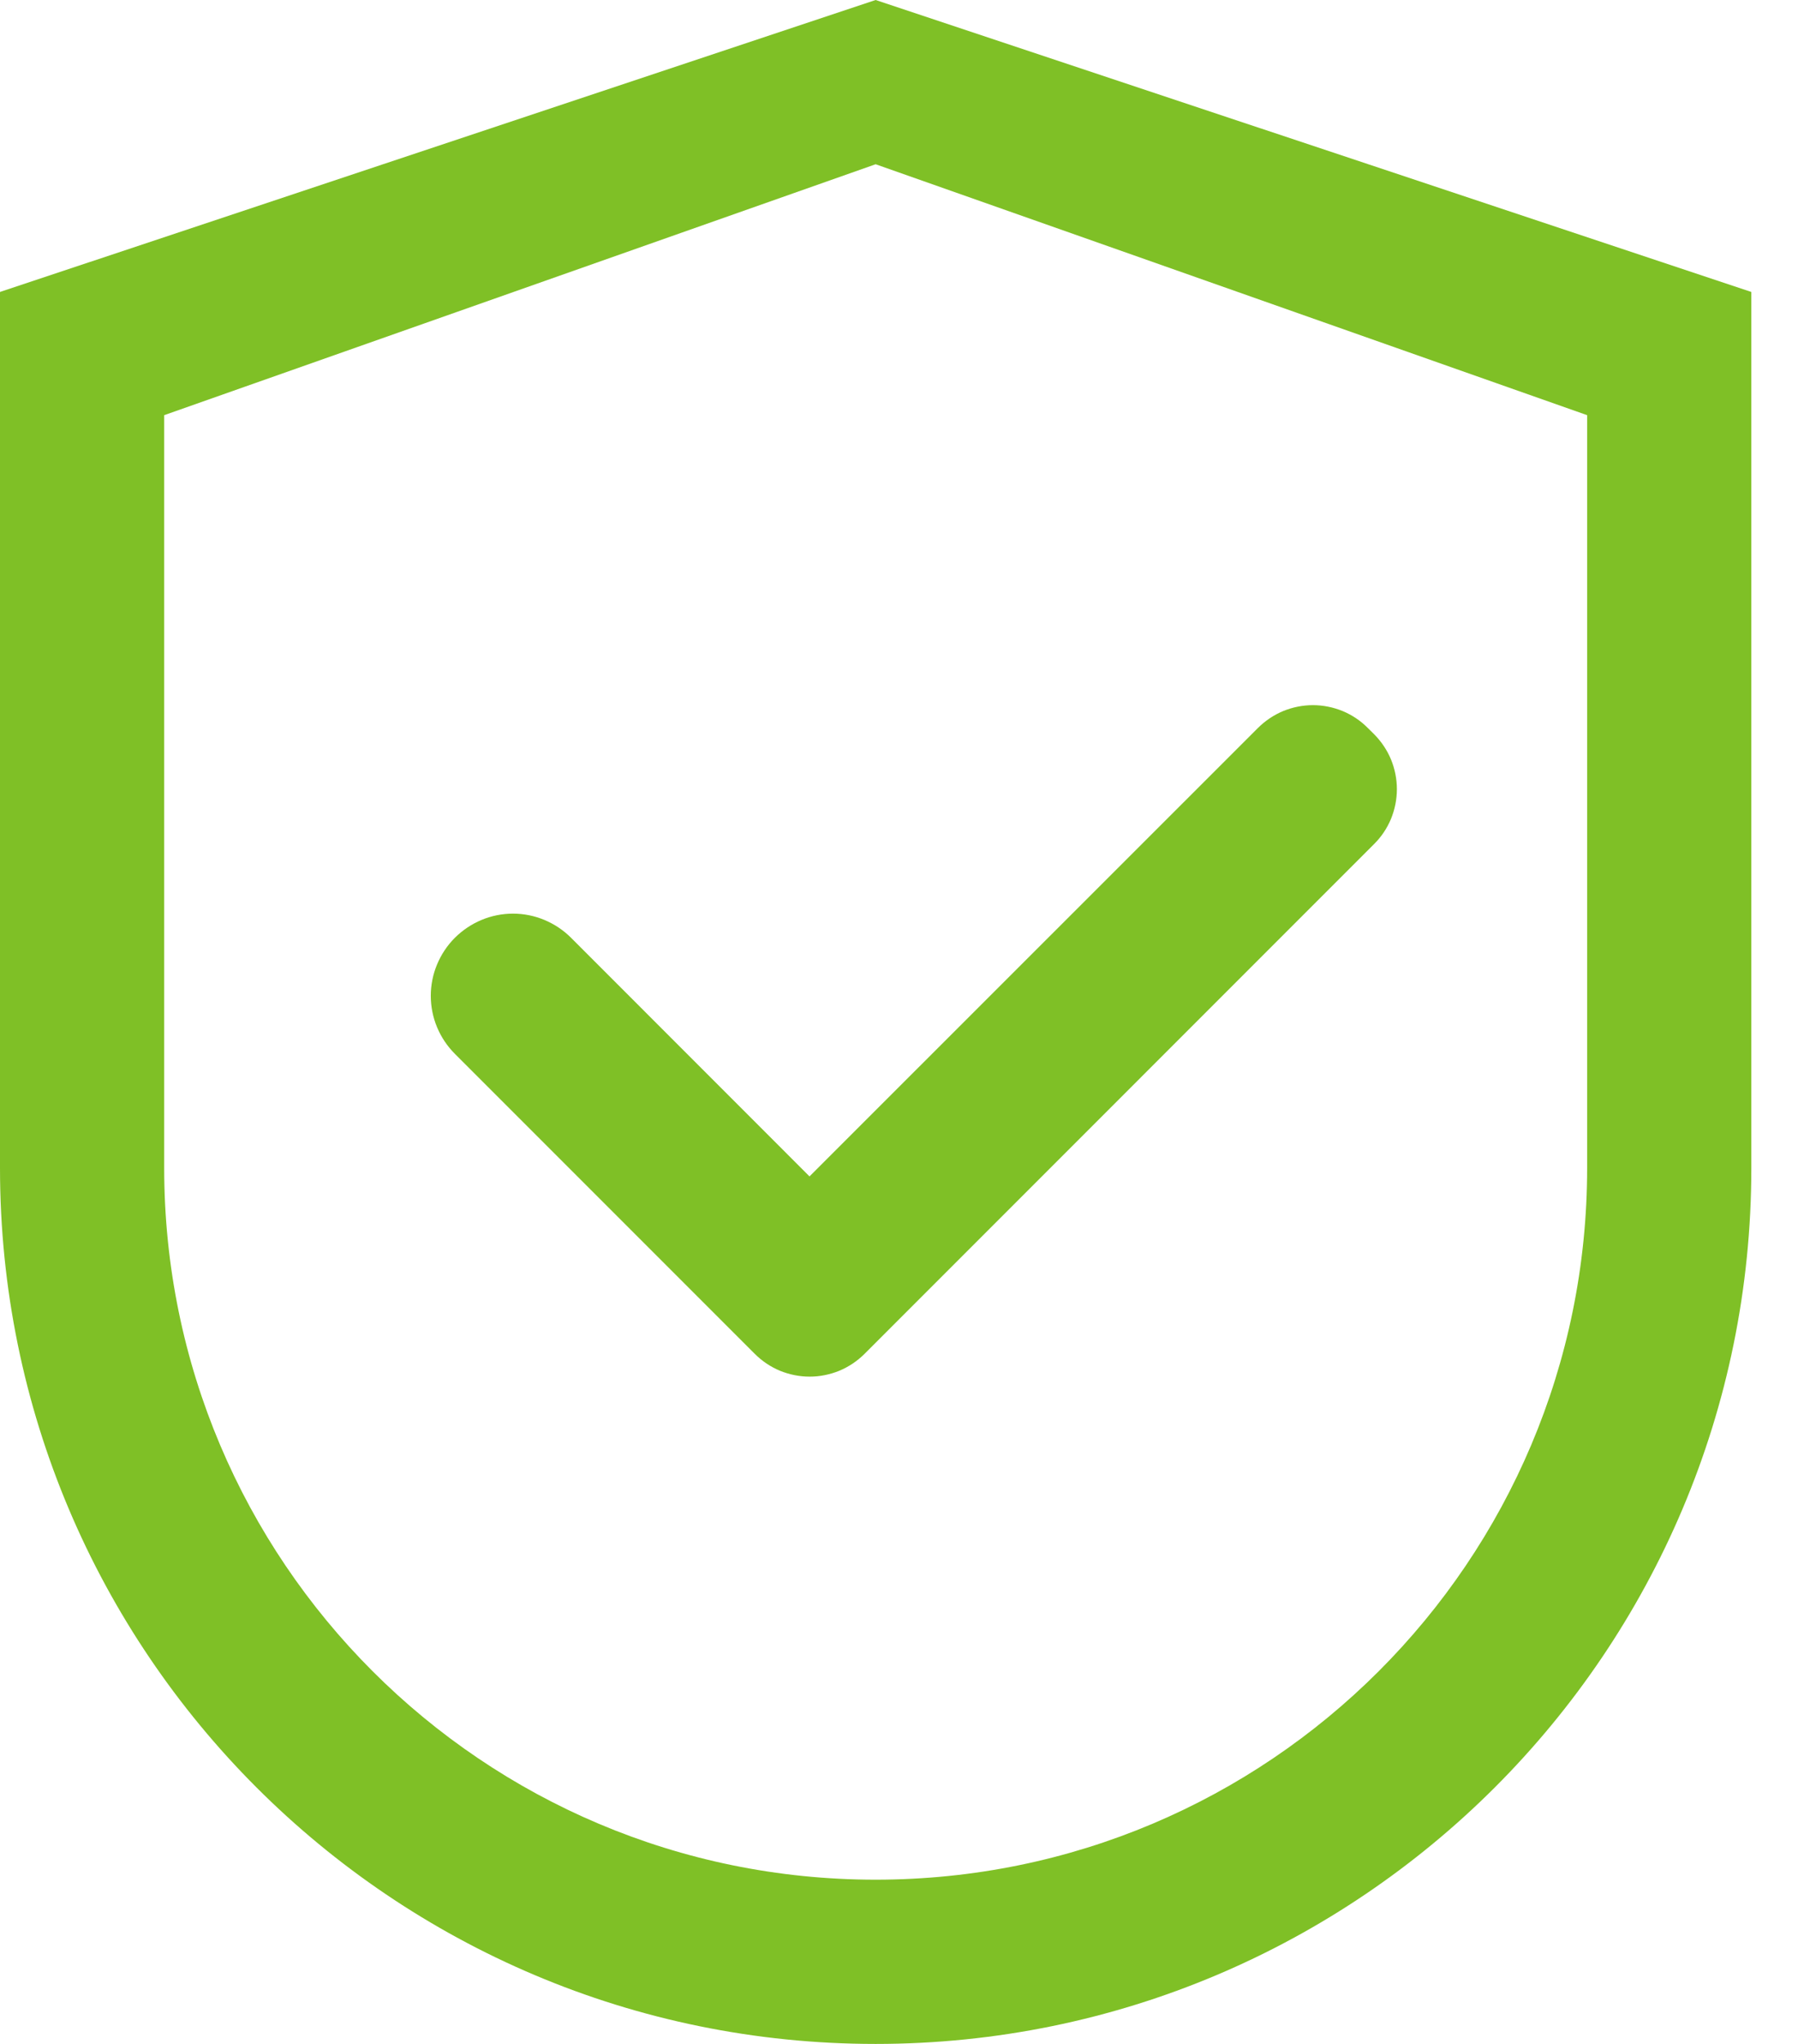
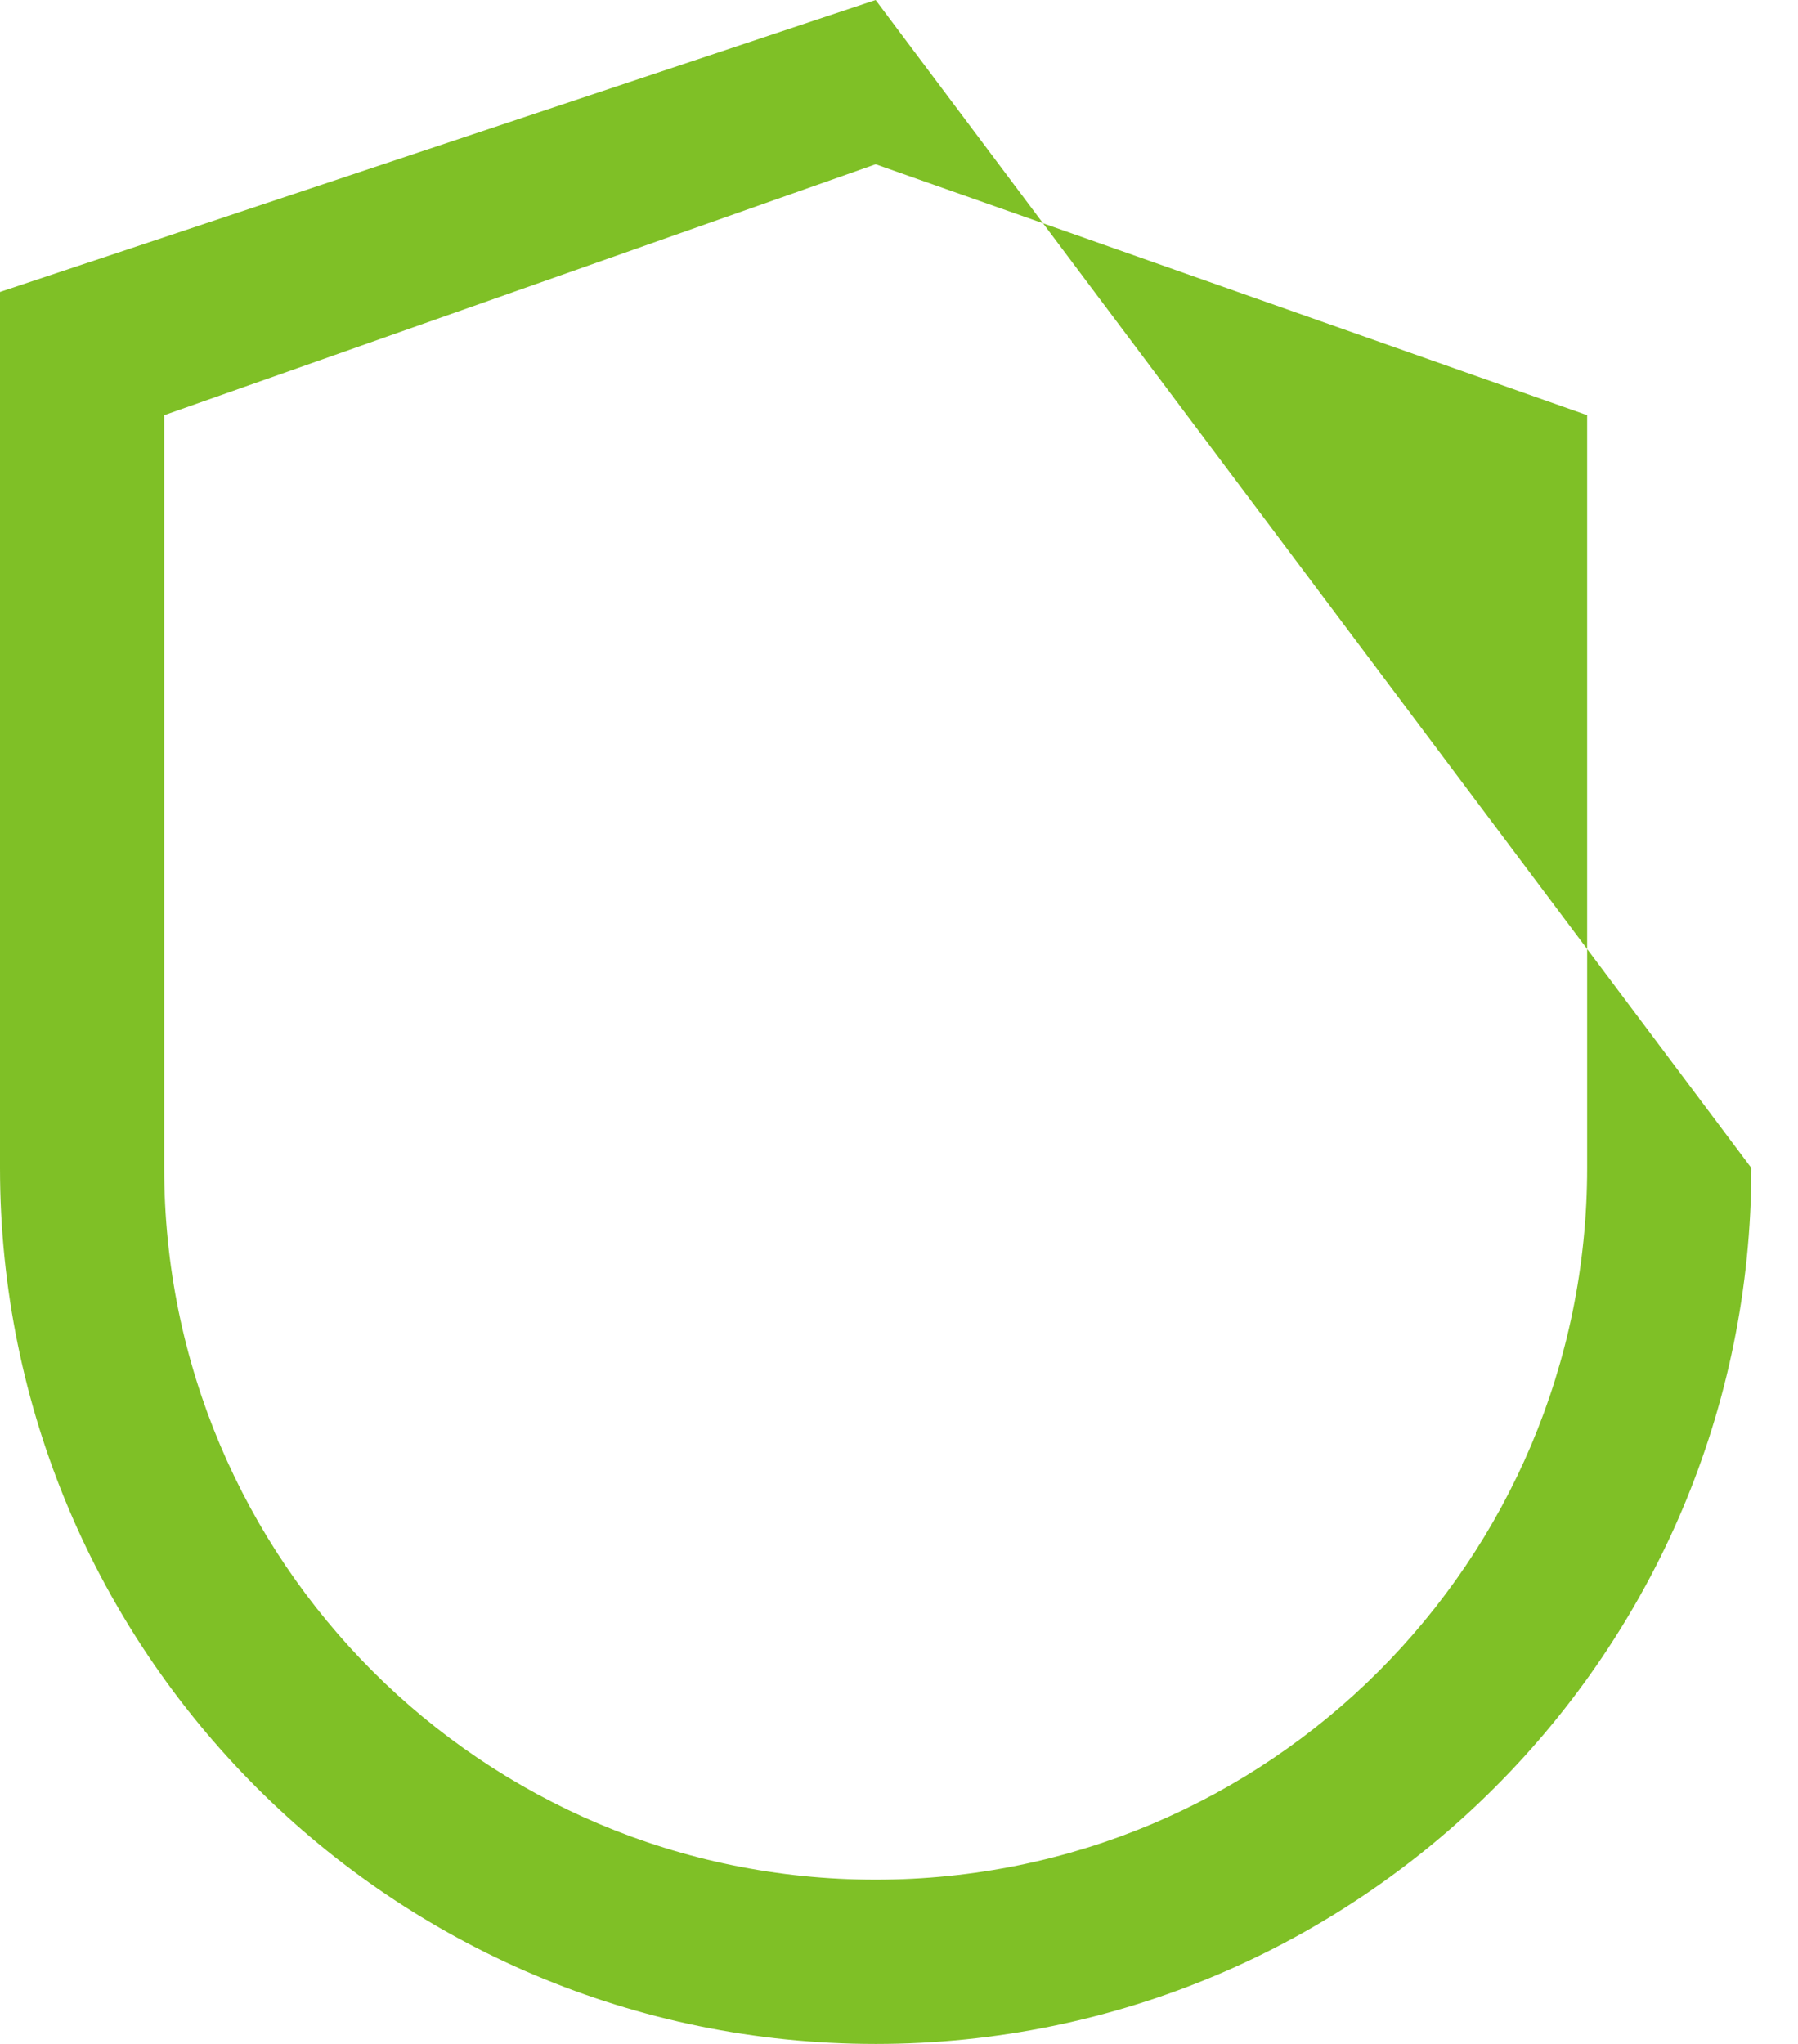
<svg xmlns="http://www.w3.org/2000/svg" width="22" height="25" viewBox="0 0 22 25" fill="none">
-   <path d="M10.714 0L0 3.571V14.286C0 20.204 4.796 25 10.714 25C16.632 25 21.429 20.204 21.429 14.286V3.571L10.714 0ZM19.42 14.286C19.42 19.093 15.522 22.991 10.714 22.991C5.907 22.991 2.009 19.093 2.009 14.286V5.078L10.714 2.009L19.42 5.078V14.286Z" fill="#7FC026" />
-   <path d="M6.987 11.47C6.894 11.377 6.783 11.303 6.661 11.252C6.539 11.201 6.409 11.175 6.277 11.175C6.145 11.175 6.014 11.201 5.892 11.252C5.77 11.303 5.66 11.377 5.566 11.47C5.473 11.563 5.399 11.674 5.348 11.796C5.297 11.918 5.271 12.048 5.271 12.18C5.271 12.312 5.297 12.443 5.348 12.565C5.399 12.687 5.473 12.797 5.566 12.89L9.177 16.501L9.236 16.56C9.324 16.648 9.428 16.718 9.543 16.766C9.658 16.813 9.782 16.838 9.907 16.838C10.031 16.838 10.155 16.813 10.27 16.766C10.385 16.718 10.489 16.648 10.578 16.56L16.814 10.323C16.902 10.236 16.972 10.131 17.02 10.016C17.067 9.901 17.092 9.777 17.092 9.652C17.092 9.528 17.067 9.404 17.02 9.289C16.972 9.174 16.902 9.07 16.814 8.981L16.735 8.903C16.648 8.815 16.543 8.745 16.428 8.697C16.313 8.65 16.189 8.625 16.064 8.625C15.94 8.625 15.816 8.65 15.701 8.697C15.586 8.745 15.482 8.815 15.393 8.903L9.905 14.389L6.987 11.47Z" fill="#7FC026" />
+   <path d="M10.714 0L0 3.571V14.286C0 20.204 4.796 25 10.714 25C16.632 25 21.429 20.204 21.429 14.286L10.714 0ZM19.42 14.286C19.42 19.093 15.522 22.991 10.714 22.991C5.907 22.991 2.009 19.093 2.009 14.286V5.078L10.714 2.009L19.42 5.078V14.286Z" fill="#7FC026" />
</svg>